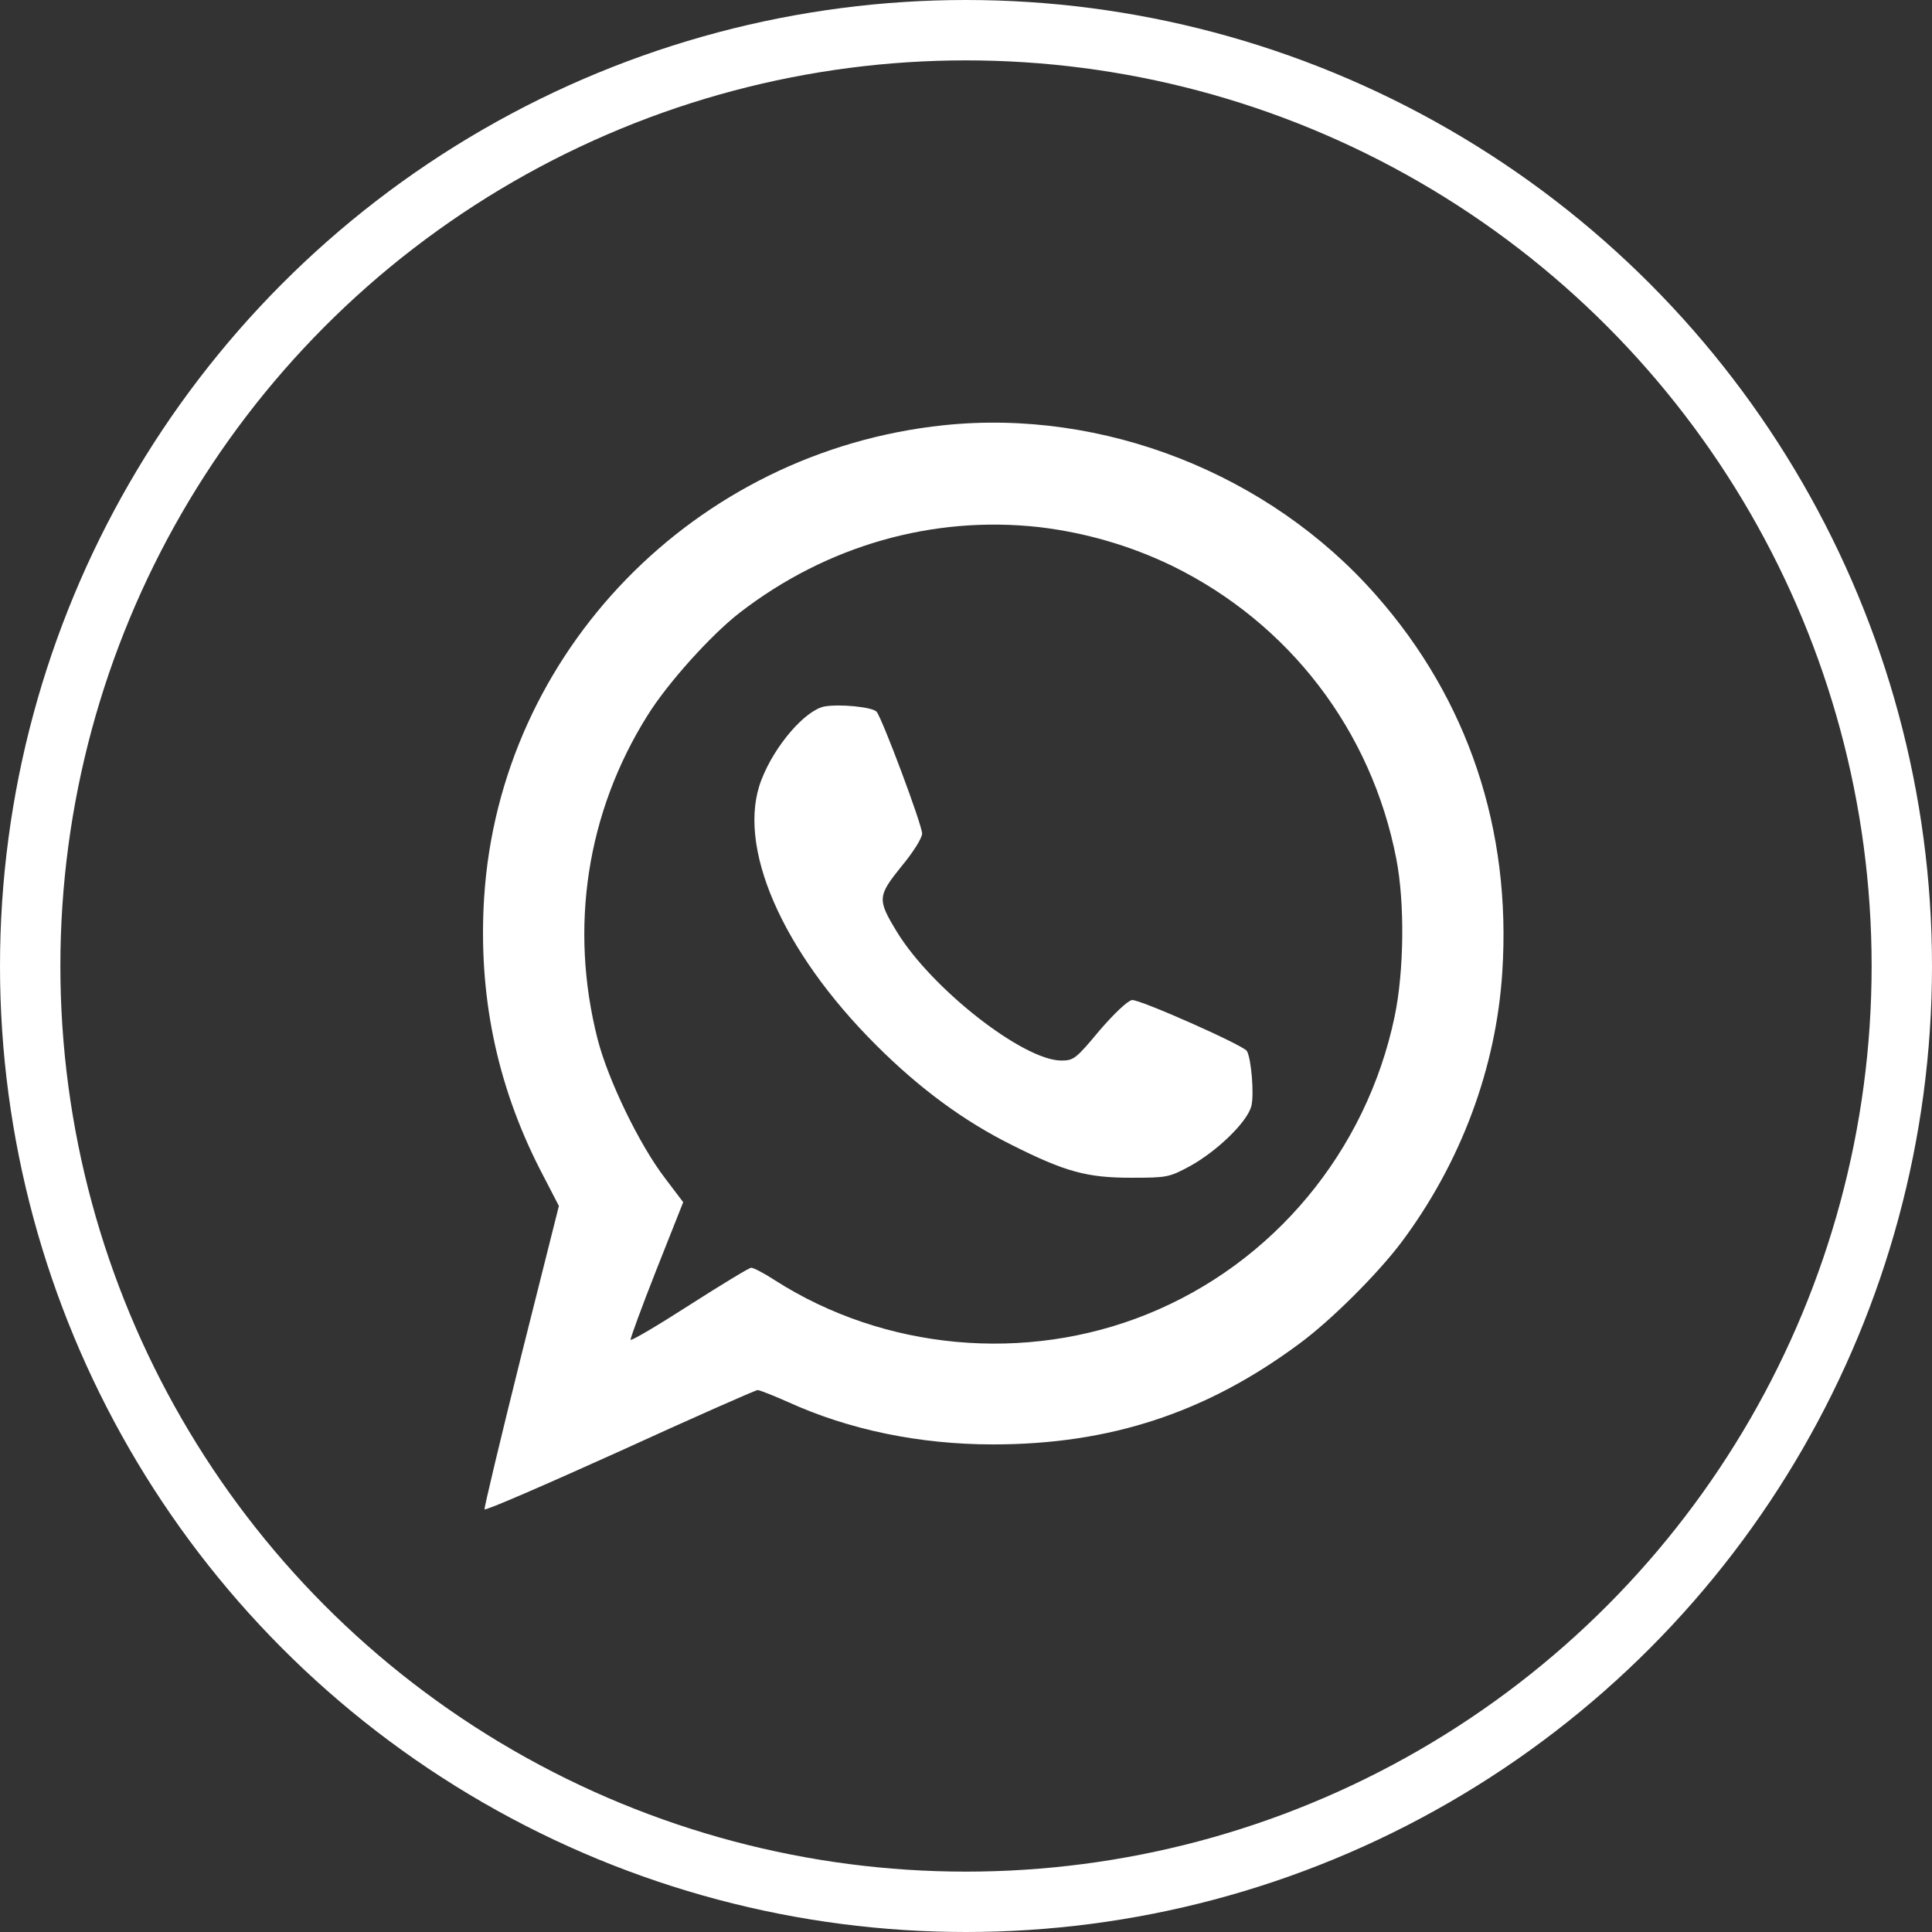
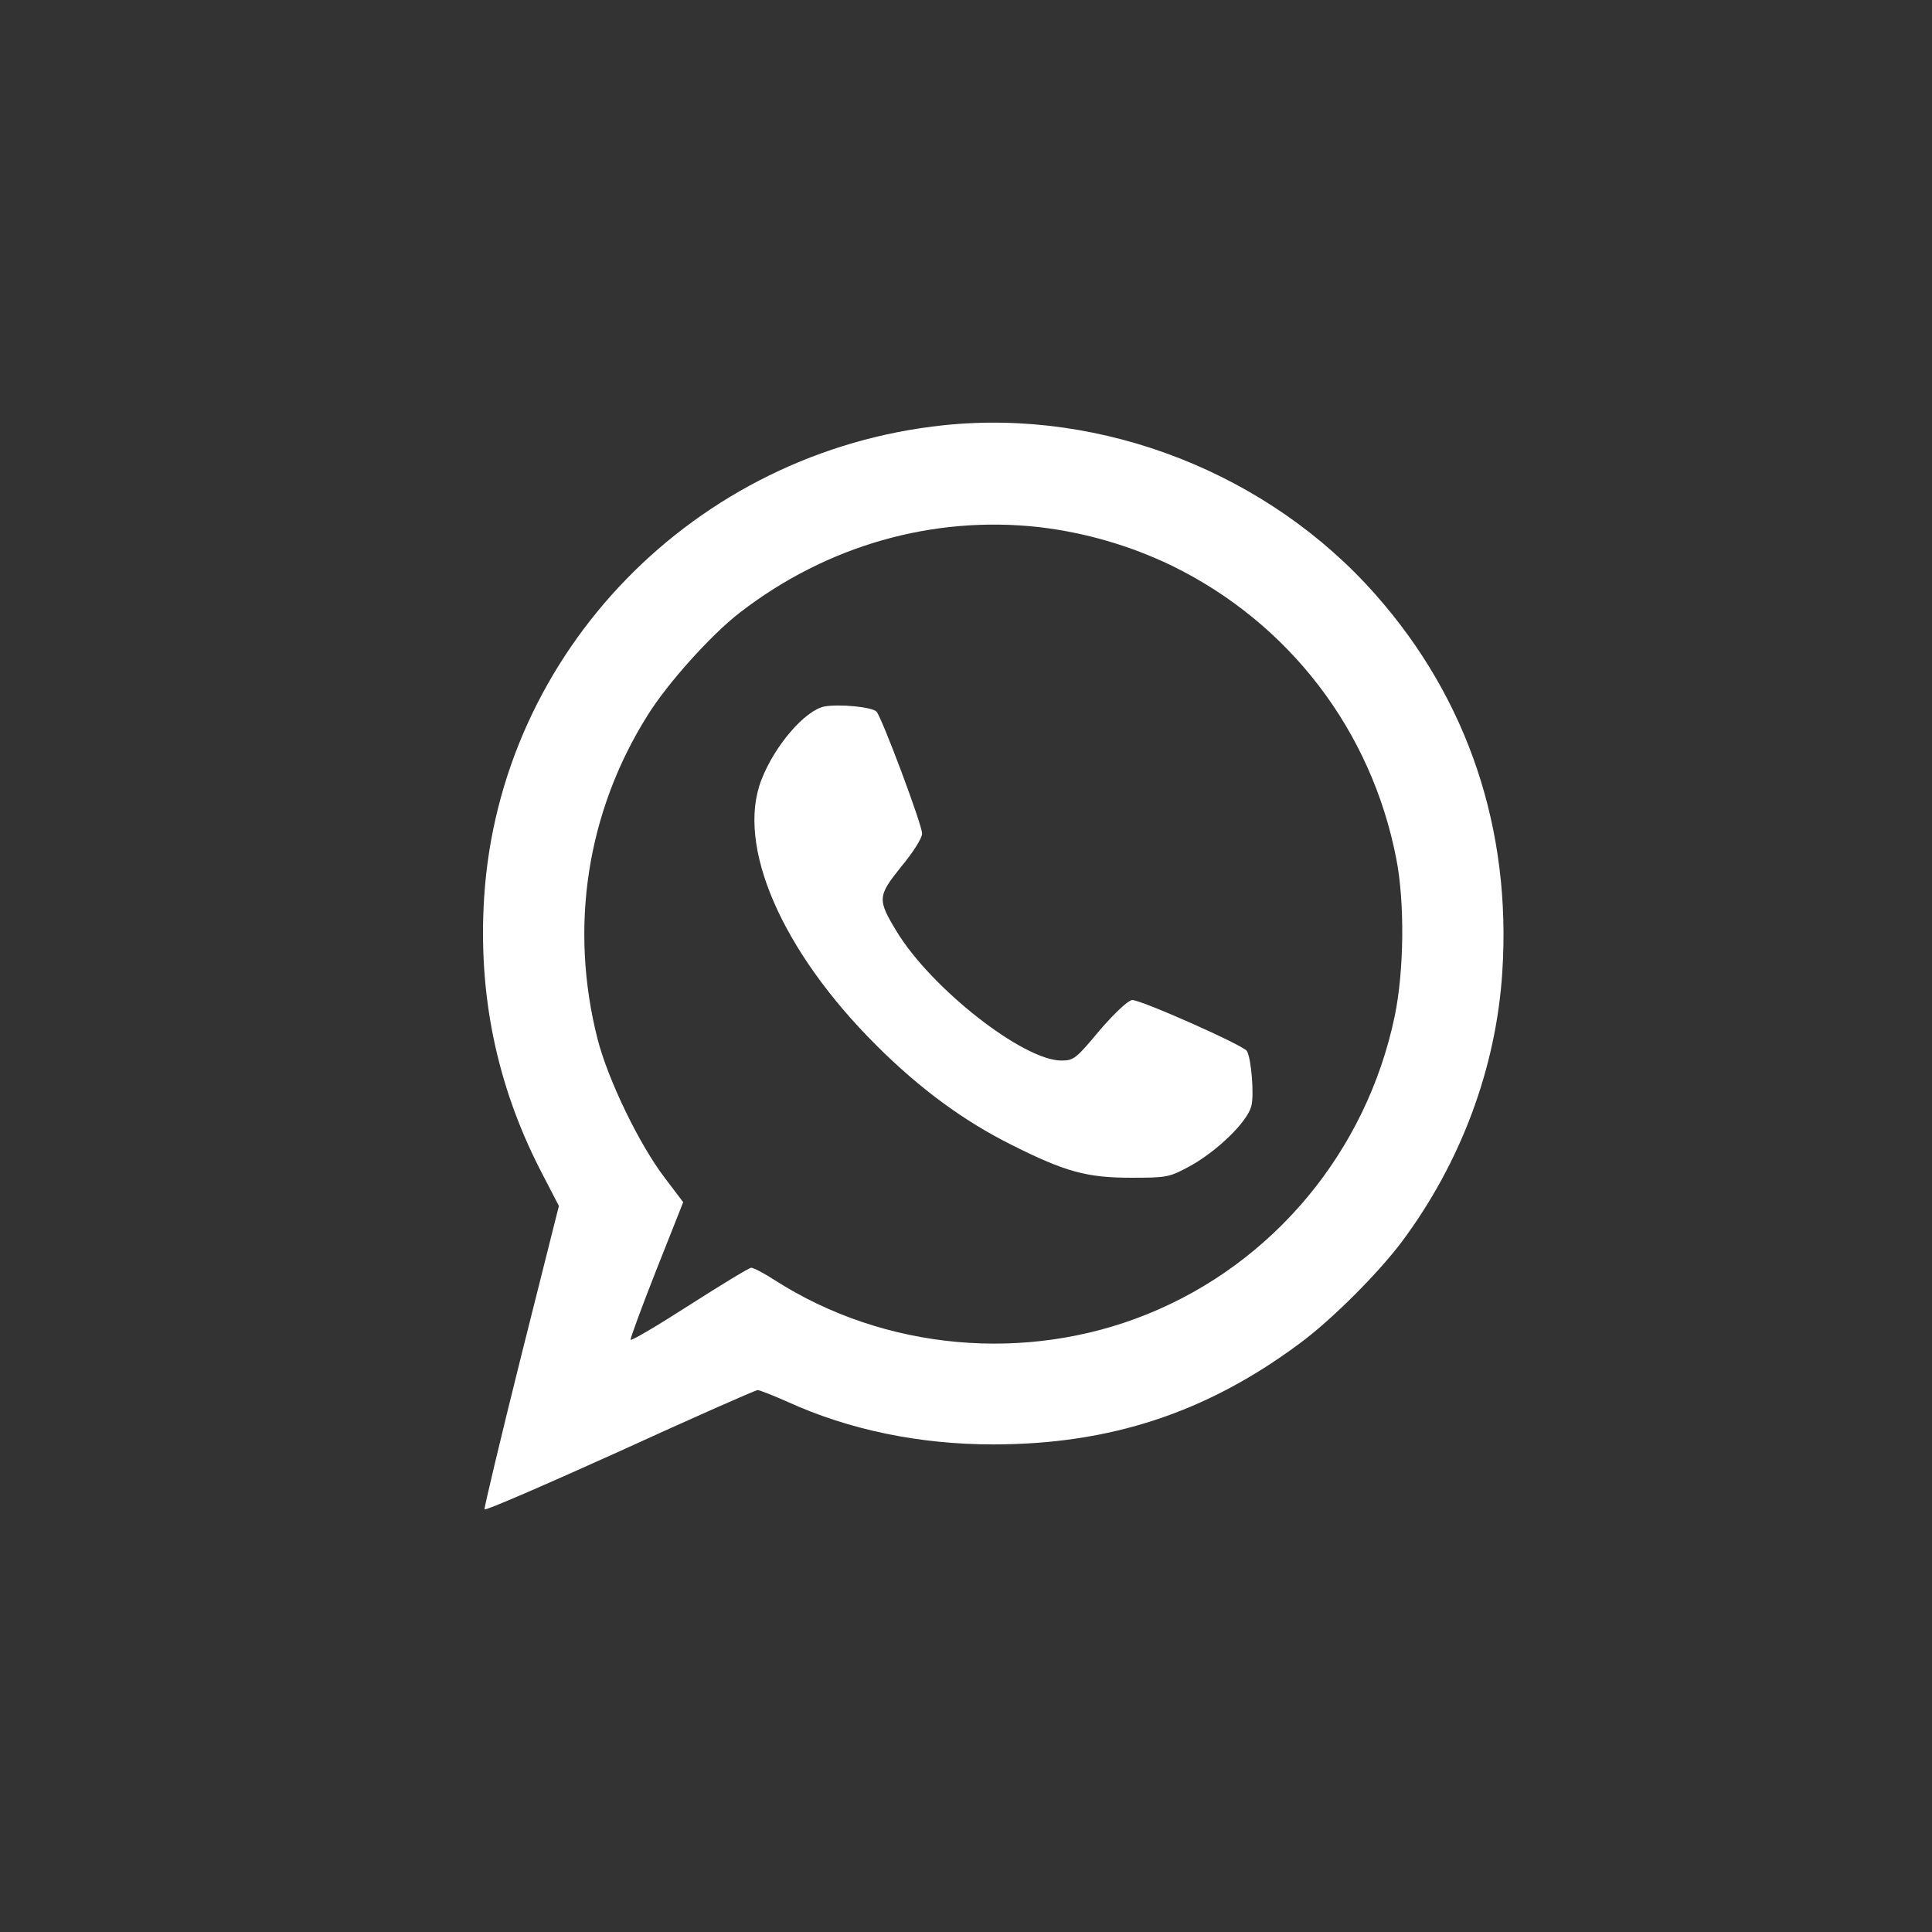
<svg xmlns="http://www.w3.org/2000/svg" width="32" height="32" viewBox="0 0 32 32" fill="none">
  <rect x="0" y="0" width="32" height="32" fill="#333333" stroke="none" />
  <path d="M15.632 7.043C11.508 7.476 8.278 10.796 8.019 14.864C7.918 16.462 8.222 17.954 8.942 19.366L9.257 19.974L8.632 22.461C8.289 23.834 8.019 24.971 8.025 24.999C8.036 25.027 9.043 24.588 10.264 24.037C11.485 23.479 12.515 23.024 12.549 23.024C12.582 23.024 12.808 23.114 13.05 23.221C14.062 23.682 15.227 23.924 16.448 23.924C18.384 23.924 19.977 23.401 21.518 22.258C22.047 21.87 22.818 21.099 23.212 20.576C24.197 19.259 24.782 17.689 24.883 16.097C25.035 13.739 24.315 11.584 22.79 9.856C21.018 7.842 18.271 6.767 15.632 7.043ZM17.214 8.731C17.973 8.821 18.716 9.035 19.414 9.372C21.355 10.323 22.717 12.101 23.128 14.229C23.268 14.949 23.257 16.08 23.1 16.834C22.633 19.068 21.091 20.925 18.997 21.769C16.989 22.579 14.648 22.365 12.836 21.206C12.656 21.088 12.481 20.998 12.442 20.998C12.408 20.998 11.947 21.279 11.418 21.617C10.894 21.954 10.456 22.213 10.444 22.191C10.439 22.168 10.63 21.645 10.872 21.032L11.316 19.912L11.013 19.512C10.591 18.961 10.073 17.892 9.898 17.211C9.426 15.36 9.718 13.452 10.726 11.848C11.058 11.314 11.778 10.515 12.251 10.149C13.691 9.035 15.452 8.534 17.214 8.731Z" fill="white" />
  <path d="M13.652 11.702C13.331 11.77 12.83 12.349 12.611 12.918C12.189 14.004 12.943 15.748 14.513 17.312C15.233 18.032 15.97 18.573 16.764 18.967C17.647 19.411 18.007 19.507 18.733 19.507C19.33 19.507 19.363 19.501 19.707 19.316C20.157 19.068 20.652 18.59 20.725 18.325C20.776 18.14 20.725 17.526 20.652 17.408C20.596 17.312 18.868 16.547 18.75 16.564C18.677 16.575 18.452 16.789 18.21 17.07C17.822 17.537 17.782 17.566 17.58 17.566C16.949 17.566 15.424 16.372 14.851 15.427C14.53 14.898 14.535 14.842 14.929 14.352C15.126 14.116 15.273 13.88 15.273 13.807C15.273 13.66 14.608 11.888 14.518 11.787C14.44 11.708 13.899 11.657 13.652 11.702Z" fill="white" />
-   <circle cx="16" cy="16" r="15.5" stroke="white" />
</svg>